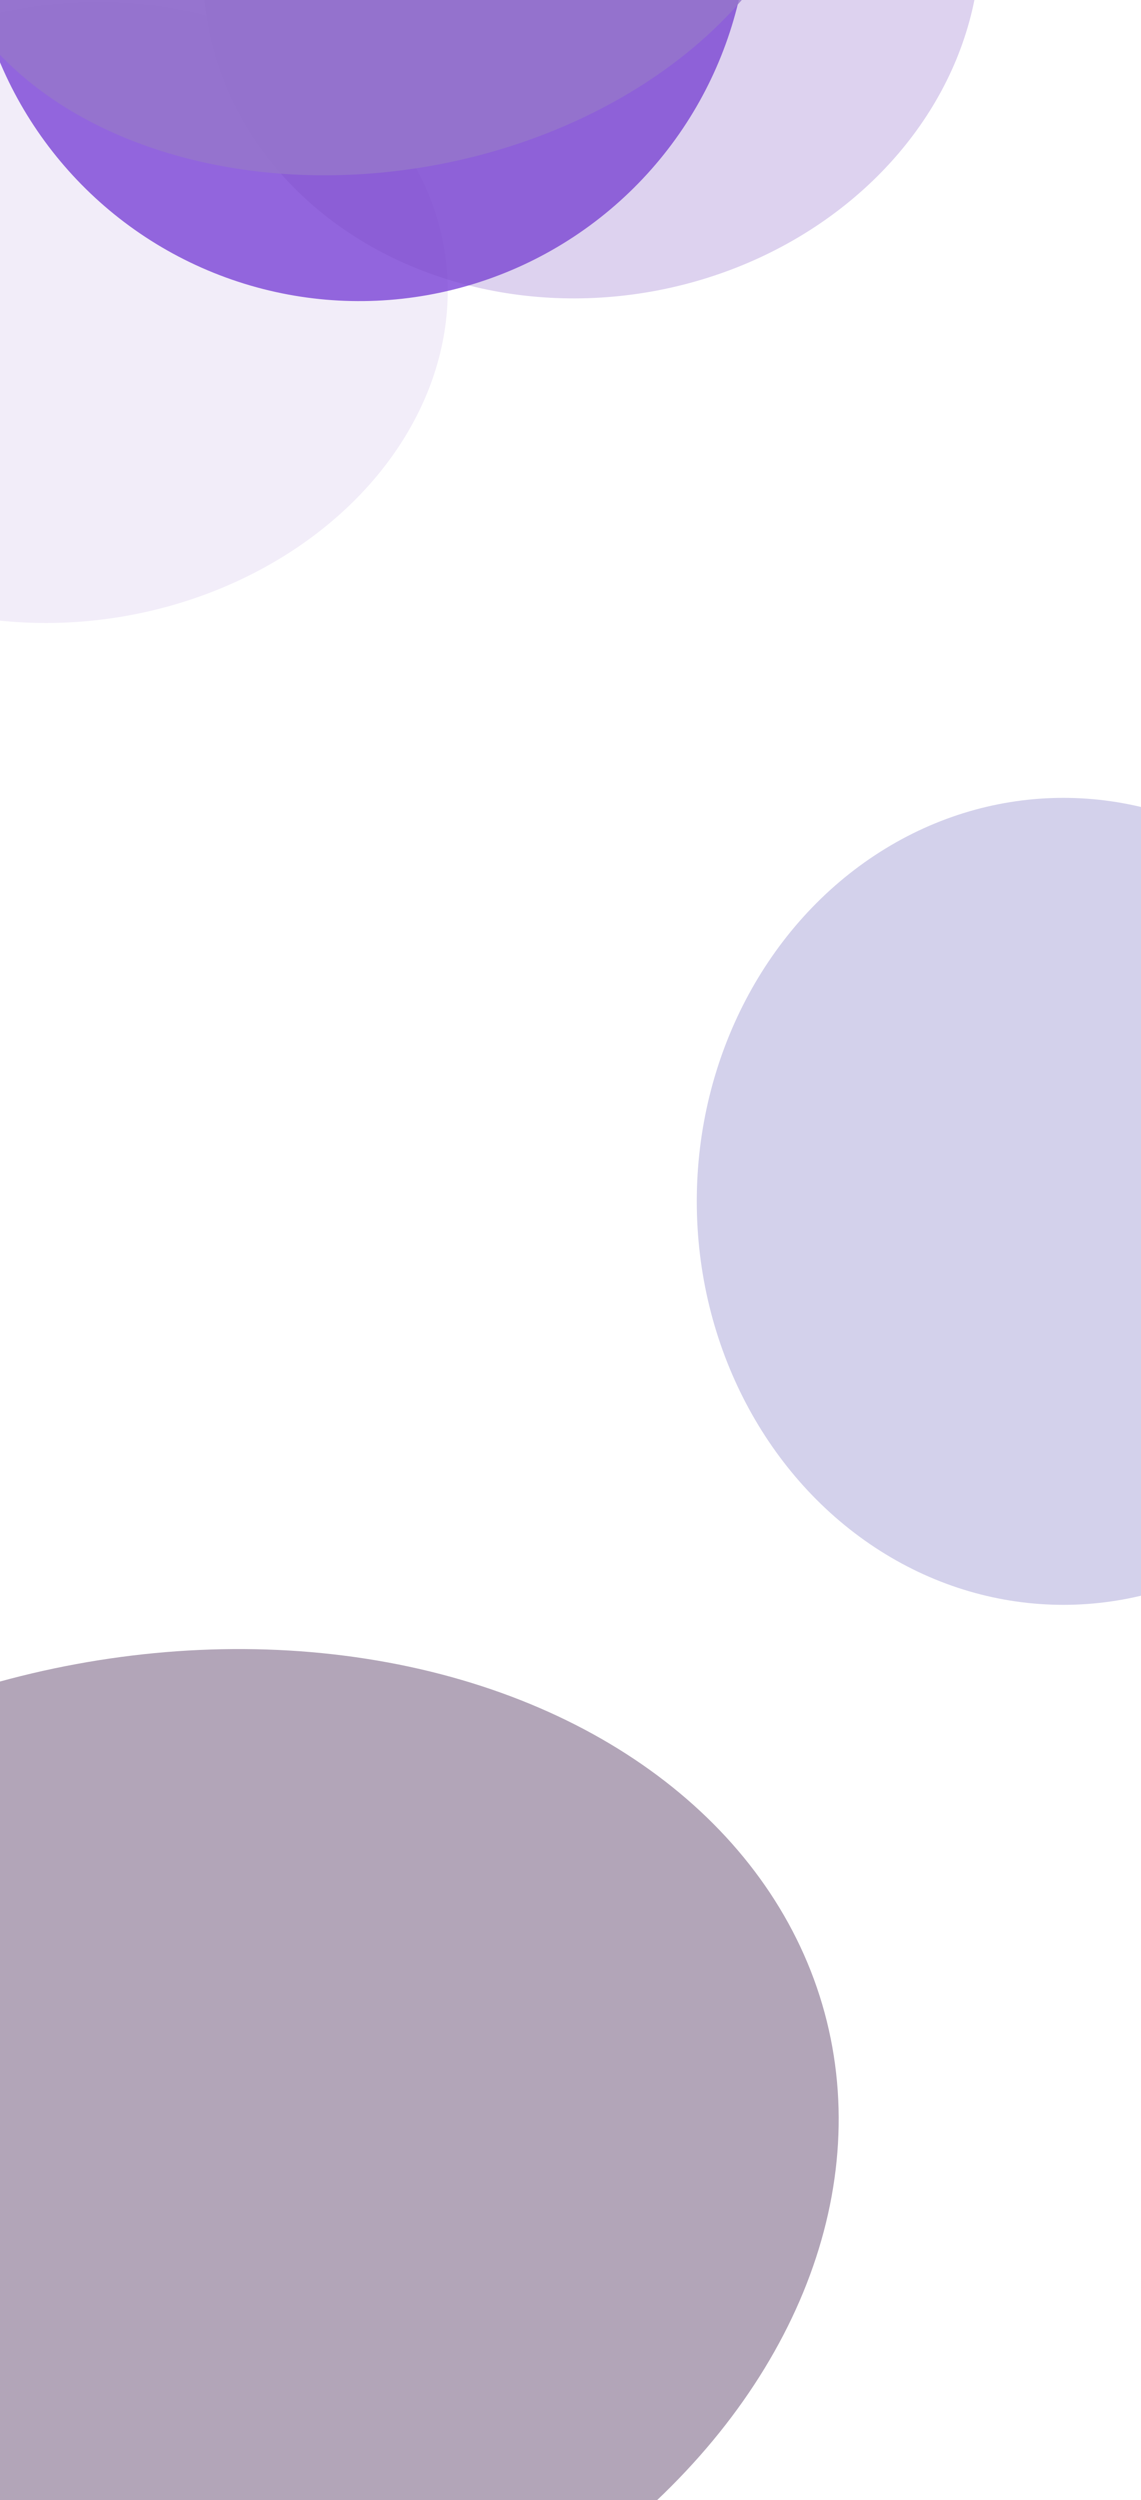
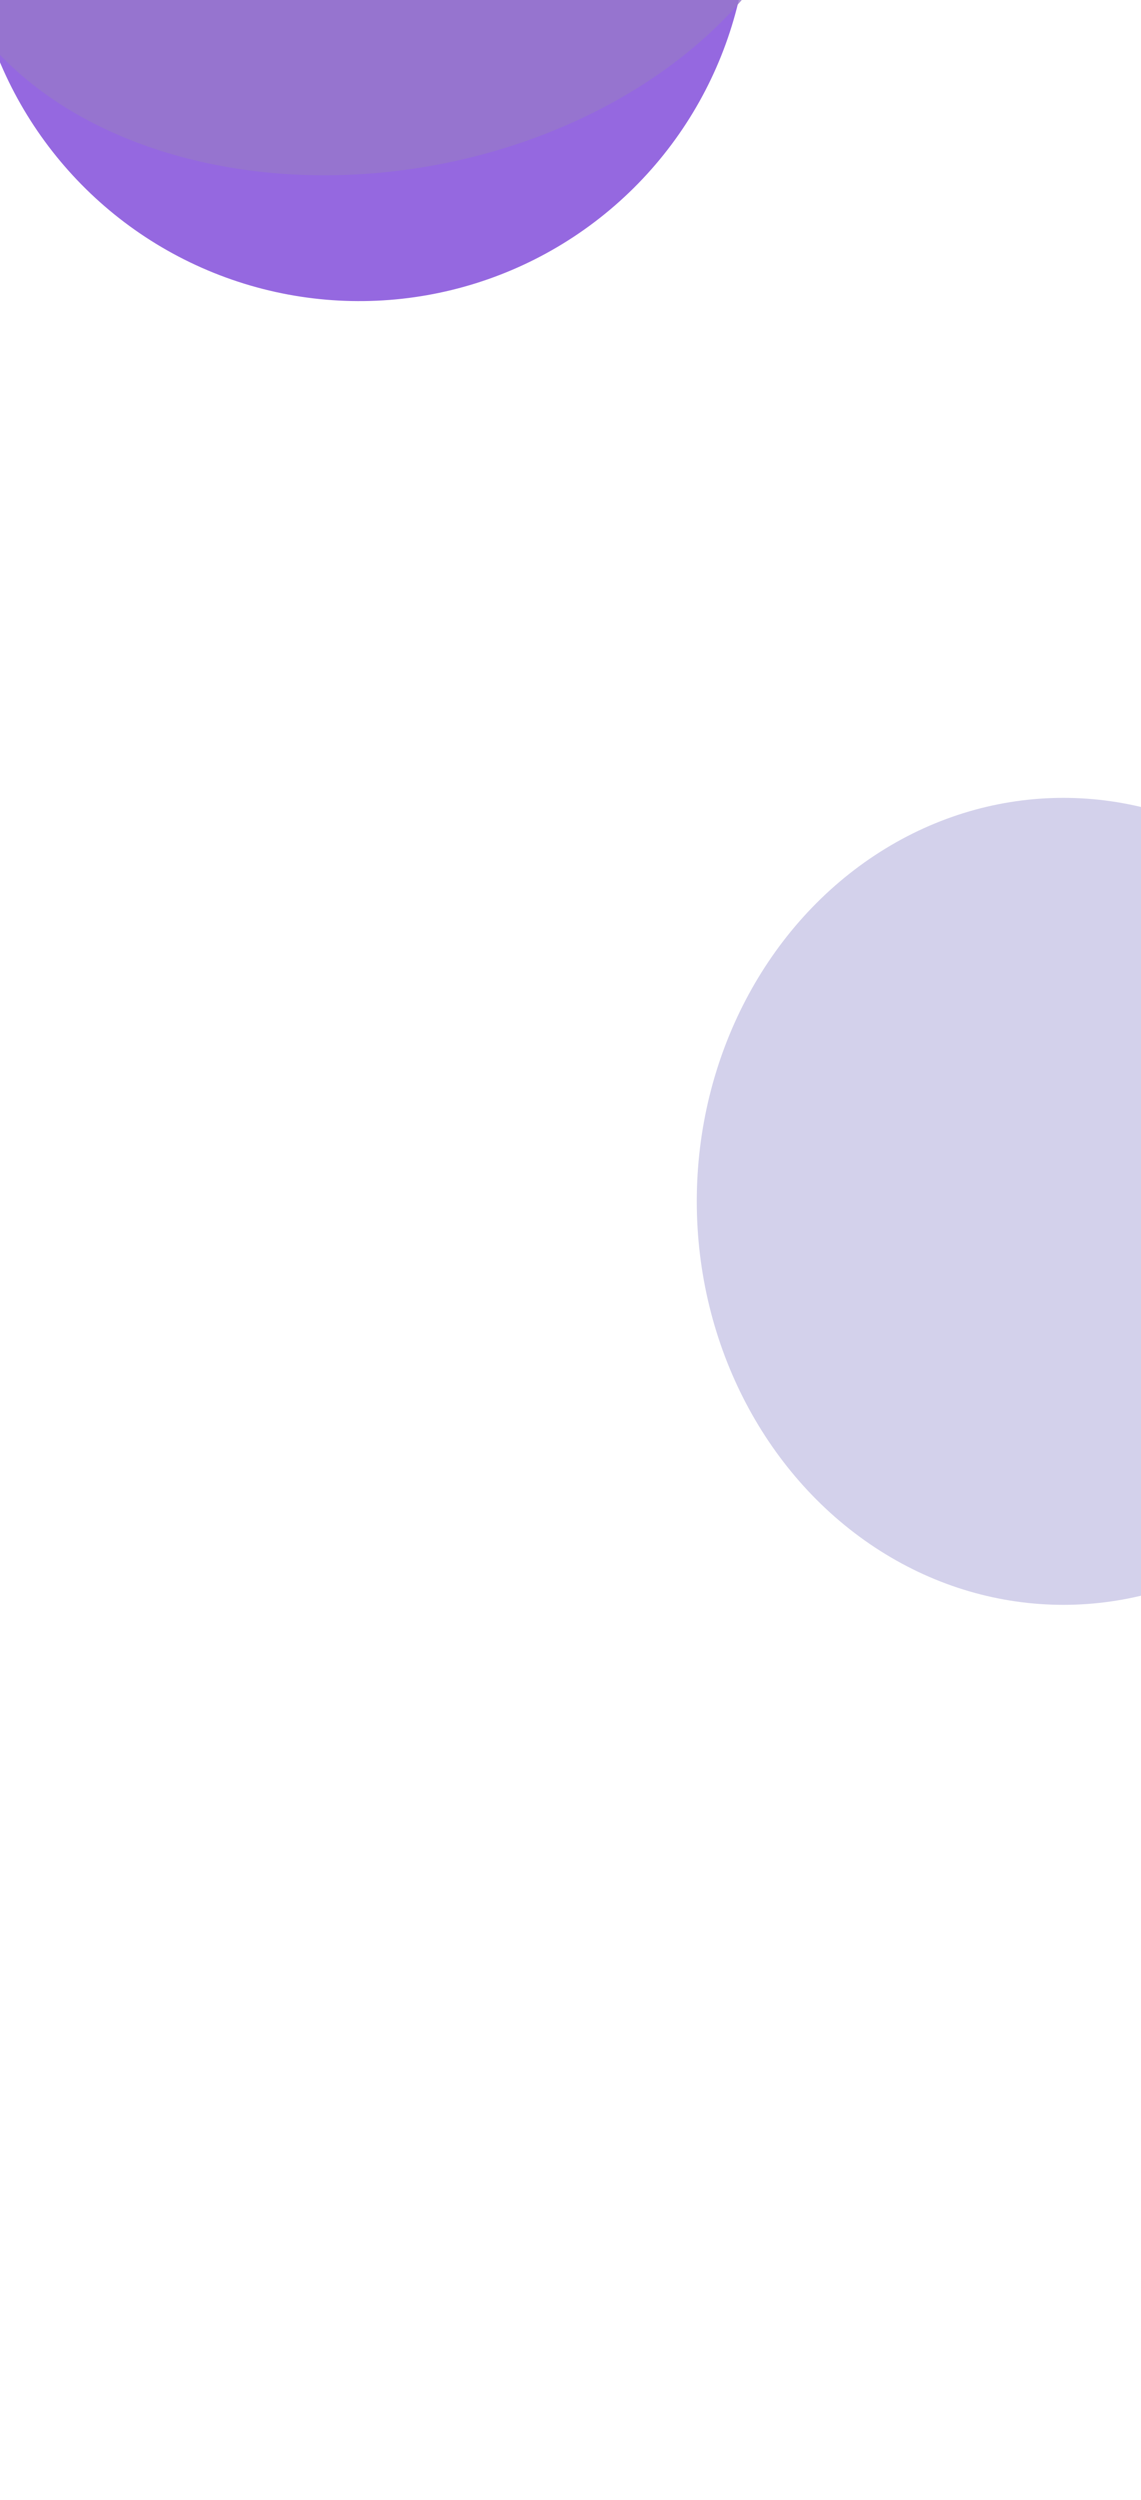
<svg xmlns="http://www.w3.org/2000/svg" width="375" height="821" viewBox="0 0 375 821" fill="none">
  <g filter="url(#filter0_f_120_6914)">
-     <ellipse cx="48.825" cy="719.1" rx="229.685" ry="173.853" transform="rotate(166.049 48.825 719.1)" fill="#3F1F4E" fill-opacity="0.4" />
-   </g>
+     </g>
  <g filter="url(#filter1_f_120_6914)">
    <ellipse cx="118.051" cy="-29.48" rx="128.176" ry="128.363" transform="rotate(-9.986 118.051 -29.48)" fill="#6929D3" fill-opacity="0.7" />
  </g>
  <g filter="url(#filter2_f_120_6914)">
-     <ellipse cx="194.499" cy="-14.59" rx="128.176" ry="112.06" transform="rotate(-9.986 194.499 -14.59)" fill="#784DC1" fill-opacity="0.25" />
-   </g>
+     </g>
  <g filter="url(#filter3_f_120_6914)">
-     <ellipse cx="23.721" cy="102.625" rx="124.053" ry="101.192" transform="rotate(-9.986 23.721 102.625)" fill="#784DC1" fill-opacity="0.1" />
-   </g>
+     </g>
  <g filter="url(#filter4_f_120_6914)">
    <ellipse cx="122.749" cy="-51.428" rx="147.852" ry="107.563" transform="rotate(-9.986 122.749 -51.428)" fill="#9677CA" fill-opacity="0.8" />
  </g>
  <g filter="url(#filter5_f_120_6914)">
    <ellipse cx="349.5" cy="394.5" rx="120.5" ry="132.5" fill="#261B9F" fill-opacity="0.2" />
  </g>
  <defs>
    <filter id="filter0_f_120_6914" x="-307.033" y="412.473" width="711.715" height="613.255" filterUnits="userSpaceOnUse" color-interpolation-filters="sRGB">
      <feFlood flood-opacity="0" result="BackgroundImageFix" />
      <feBlend mode="normal" in="SourceGraphic" in2="BackgroundImageFix" result="shape" />
      <feGaussianBlur stdDeviation="64.5" result="effect1_foregroundBlur_120_6914" />
    </filter>
    <filter id="filter1_f_120_6914" x="-139.152" y="-286.86" width="514.406" height="514.758" filterUnits="userSpaceOnUse" color-interpolation-filters="sRGB">
      <feFlood flood-opacity="0" result="BackgroundImageFix" />
      <feBlend mode="normal" in="SourceGraphic" in2="BackgroundImageFix" result="shape" />
      <feGaussianBlur stdDeviation="64.5" result="effect1_foregroundBlur_120_6914" />
    </filter>
    <filter id="filter2_f_120_6914" x="-62.24" y="-256.191" width="513.478" height="483.201" filterUnits="userSpaceOnUse" color-interpolation-filters="sRGB">
      <feFlood flood-opacity="0" result="BackgroundImageFix" />
      <feBlend mode="normal" in="SourceGraphic" in2="BackgroundImageFix" result="shape" />
      <feGaussianBlur stdDeviation="64.5" result="effect1_foregroundBlur_120_6914" />
    </filter>
    <filter id="filter3_f_120_6914" x="-228.722" y="-128.35" width="504.887" height="461.95" filterUnits="userSpaceOnUse" color-interpolation-filters="sRGB">
      <feFlood flood-opacity="0" result="BackgroundImageFix" />
      <feBlend mode="normal" in="SourceGraphic" in2="BackgroundImageFix" result="shape" />
      <feGaussianBlur stdDeviation="64.5" result="effect1_foregroundBlur_120_6914" />
    </filter>
    <filter id="filter4_f_120_6914" x="-153.07" y="-289.445" width="551.636" height="476.034" filterUnits="userSpaceOnUse" color-interpolation-filters="sRGB">
      <feFlood flood-opacity="0" result="BackgroundImageFix" />
      <feBlend mode="normal" in="SourceGraphic" in2="BackgroundImageFix" result="shape" />
      <feGaussianBlur stdDeviation="64.5" result="effect1_foregroundBlur_120_6914" />
    </filter>
    <filter id="filter5_f_120_6914" x="-30" y="3" width="759" height="783" filterUnits="userSpaceOnUse" color-interpolation-filters="sRGB">
      <feFlood flood-opacity="0" result="BackgroundImageFix" />
      <feBlend mode="normal" in="SourceGraphic" in2="BackgroundImageFix" result="shape" />
      <feGaussianBlur stdDeviation="129.5" result="effect1_foregroundBlur_120_6914" />
    </filter>
  </defs>
</svg>